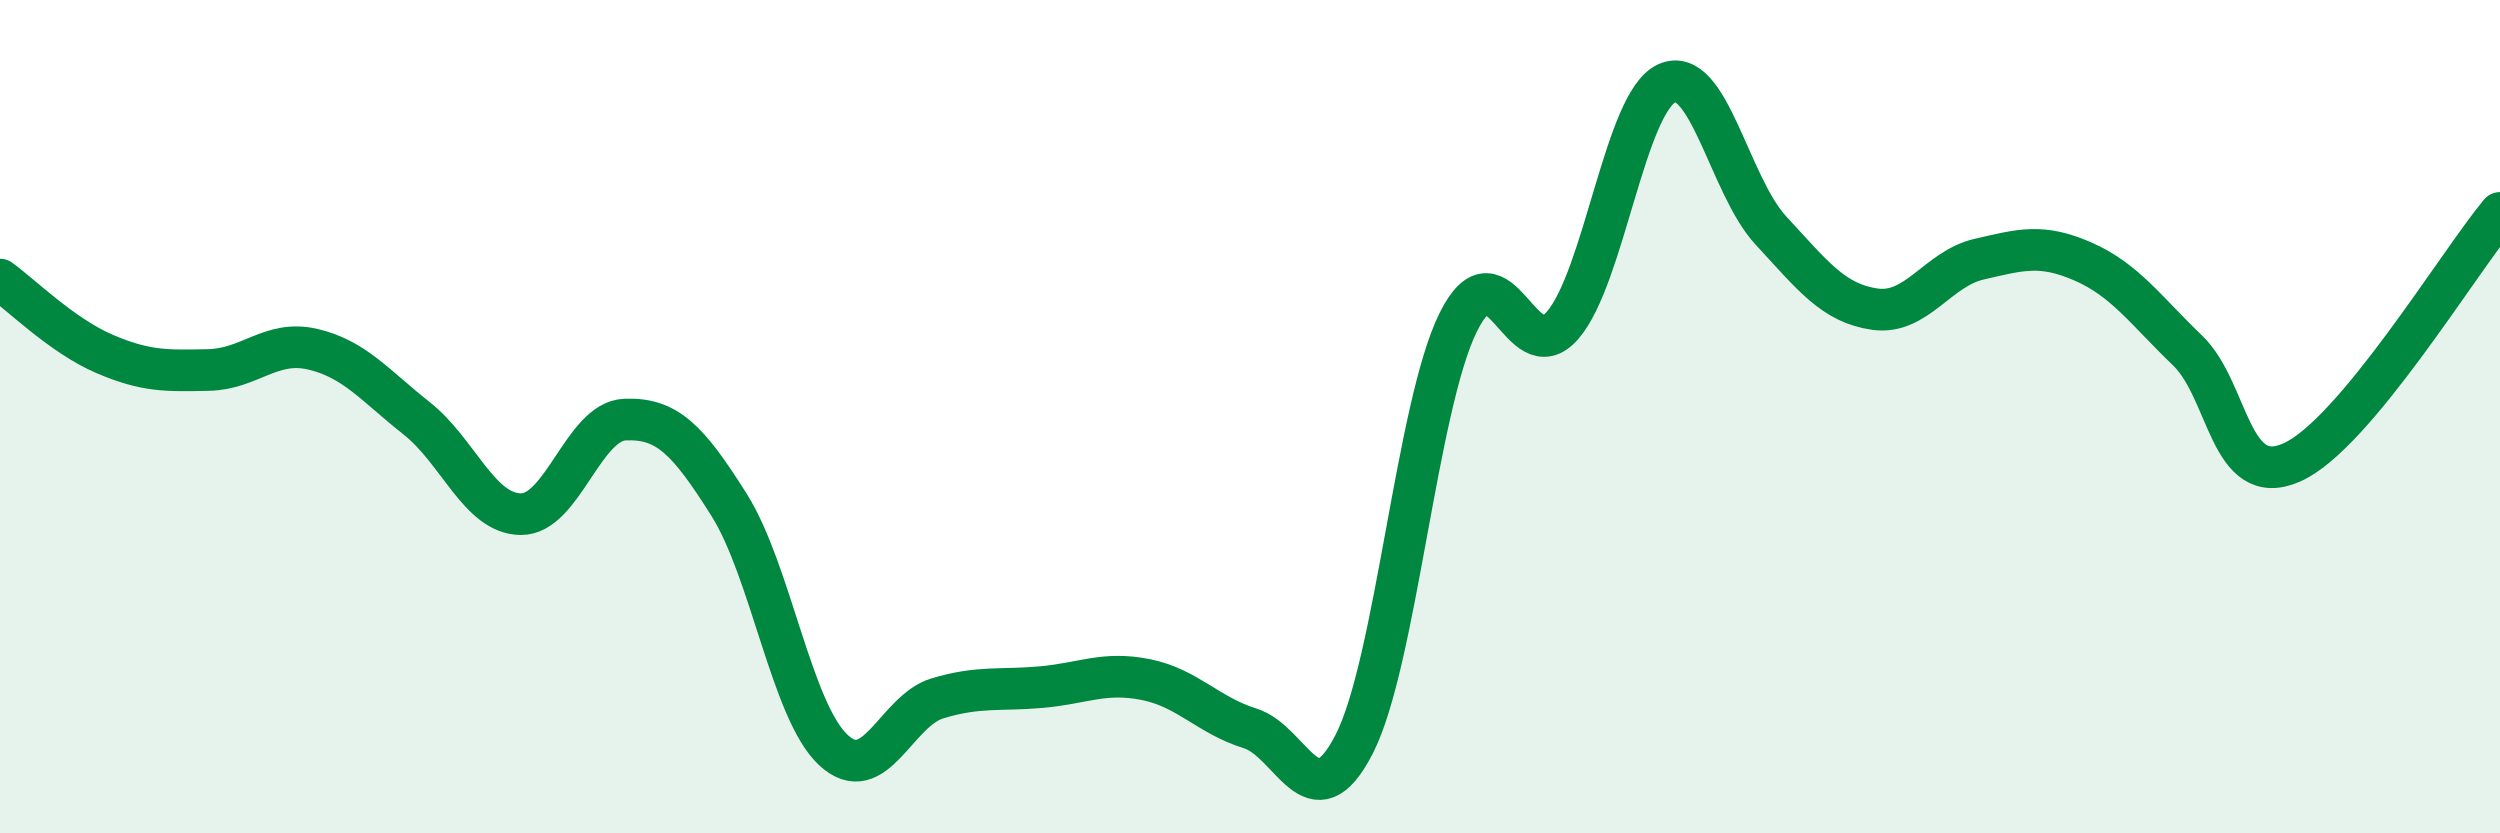
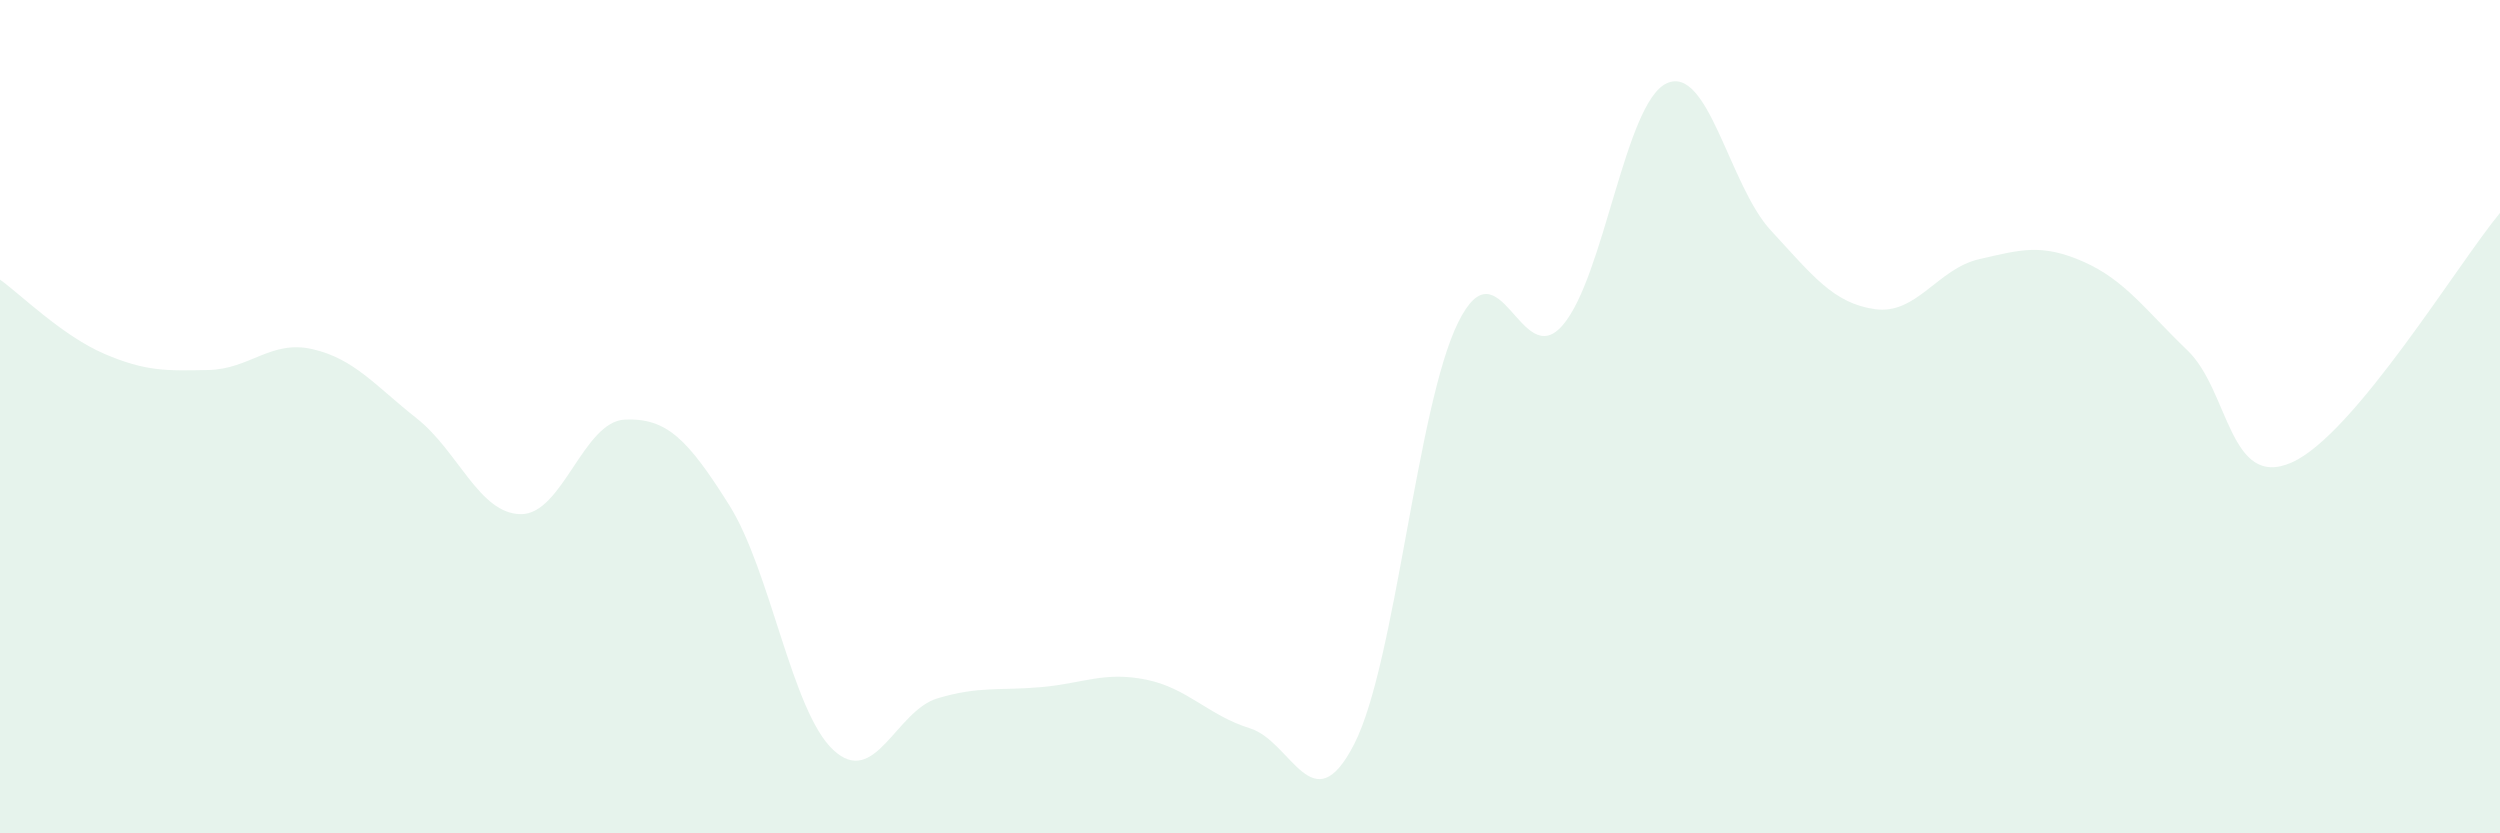
<svg xmlns="http://www.w3.org/2000/svg" width="60" height="20" viewBox="0 0 60 20">
  <path d="M 0,6.71 C 0.5,7.07 1.5,8.06 2.5,8.49 C 3.5,8.92 4,8.9 5,8.88 C 6,8.86 6.5,8.15 7.5,8.38 C 8.5,8.61 9,9.25 10,10.04 C 11,10.83 11.5,12.33 12.5,12.34 C 13.5,12.35 14,10.11 15,10.07 C 16,10.03 16.5,10.53 17.5,12.12 C 18.5,13.71 19,17.07 20,18 C 21,18.93 21.5,17.06 22.5,16.76 C 23.5,16.46 24,16.58 25,16.49 C 26,16.4 26.5,16.11 27.5,16.31 C 28.5,16.51 29,17.17 30,17.48 C 31,17.79 31.5,19.81 32.5,17.86 C 33.5,15.91 34,9.74 35,7.73 C 36,5.72 36.5,8.96 37.5,7.81 C 38.5,6.66 39,2.46 40,2 C 41,1.54 41.5,4.45 42.5,5.53 C 43.5,6.61 44,7.28 45,7.42 C 46,7.56 46.5,6.45 47.5,6.22 C 48.5,5.99 49,5.84 50,6.28 C 51,6.72 51.5,7.45 52.5,8.41 C 53.5,9.37 53.5,11.76 55,11.1 C 56.5,10.44 59,6.31 60,5.11L60 20L0 20Z" fill="#008740" opacity="0.1" stroke-linecap="round" stroke-linejoin="round" />
-   <path d="M 0,6.71 C 0.5,7.07 1.5,8.06 2.5,8.49 C 3.5,8.92 4,8.9 5,8.88 C 6,8.86 6.5,8.15 7.5,8.38 C 8.5,8.61 9,9.25 10,10.04 C 11,10.83 11.5,12.33 12.5,12.34 C 13.5,12.35 14,10.11 15,10.07 C 16,10.03 16.5,10.53 17.5,12.12 C 18.5,13.71 19,17.07 20,18 C 21,18.93 21.5,17.06 22.5,16.76 C 23.5,16.46 24,16.58 25,16.49 C 26,16.4 26.5,16.11 27.5,16.31 C 28.5,16.51 29,17.17 30,17.48 C 31,17.79 31.5,19.81 32.5,17.86 C 33.5,15.91 34,9.74 35,7.73 C 36,5.72 36.5,8.96 37.5,7.81 C 38.5,6.66 39,2.46 40,2 C 41,1.54 41.5,4.45 42.5,5.53 C 43.5,6.61 44,7.28 45,7.42 C 46,7.56 46.5,6.45 47.5,6.22 C 48.5,5.99 49,5.84 50,6.28 C 51,6.72 51.5,7.45 52.5,8.41 C 53.5,9.37 53.5,11.76 55,11.1 C 56.5,10.44 59,6.31 60,5.11" stroke="#008740" stroke-width="1" fill="none" stroke-linecap="round" stroke-linejoin="round" />
</svg>